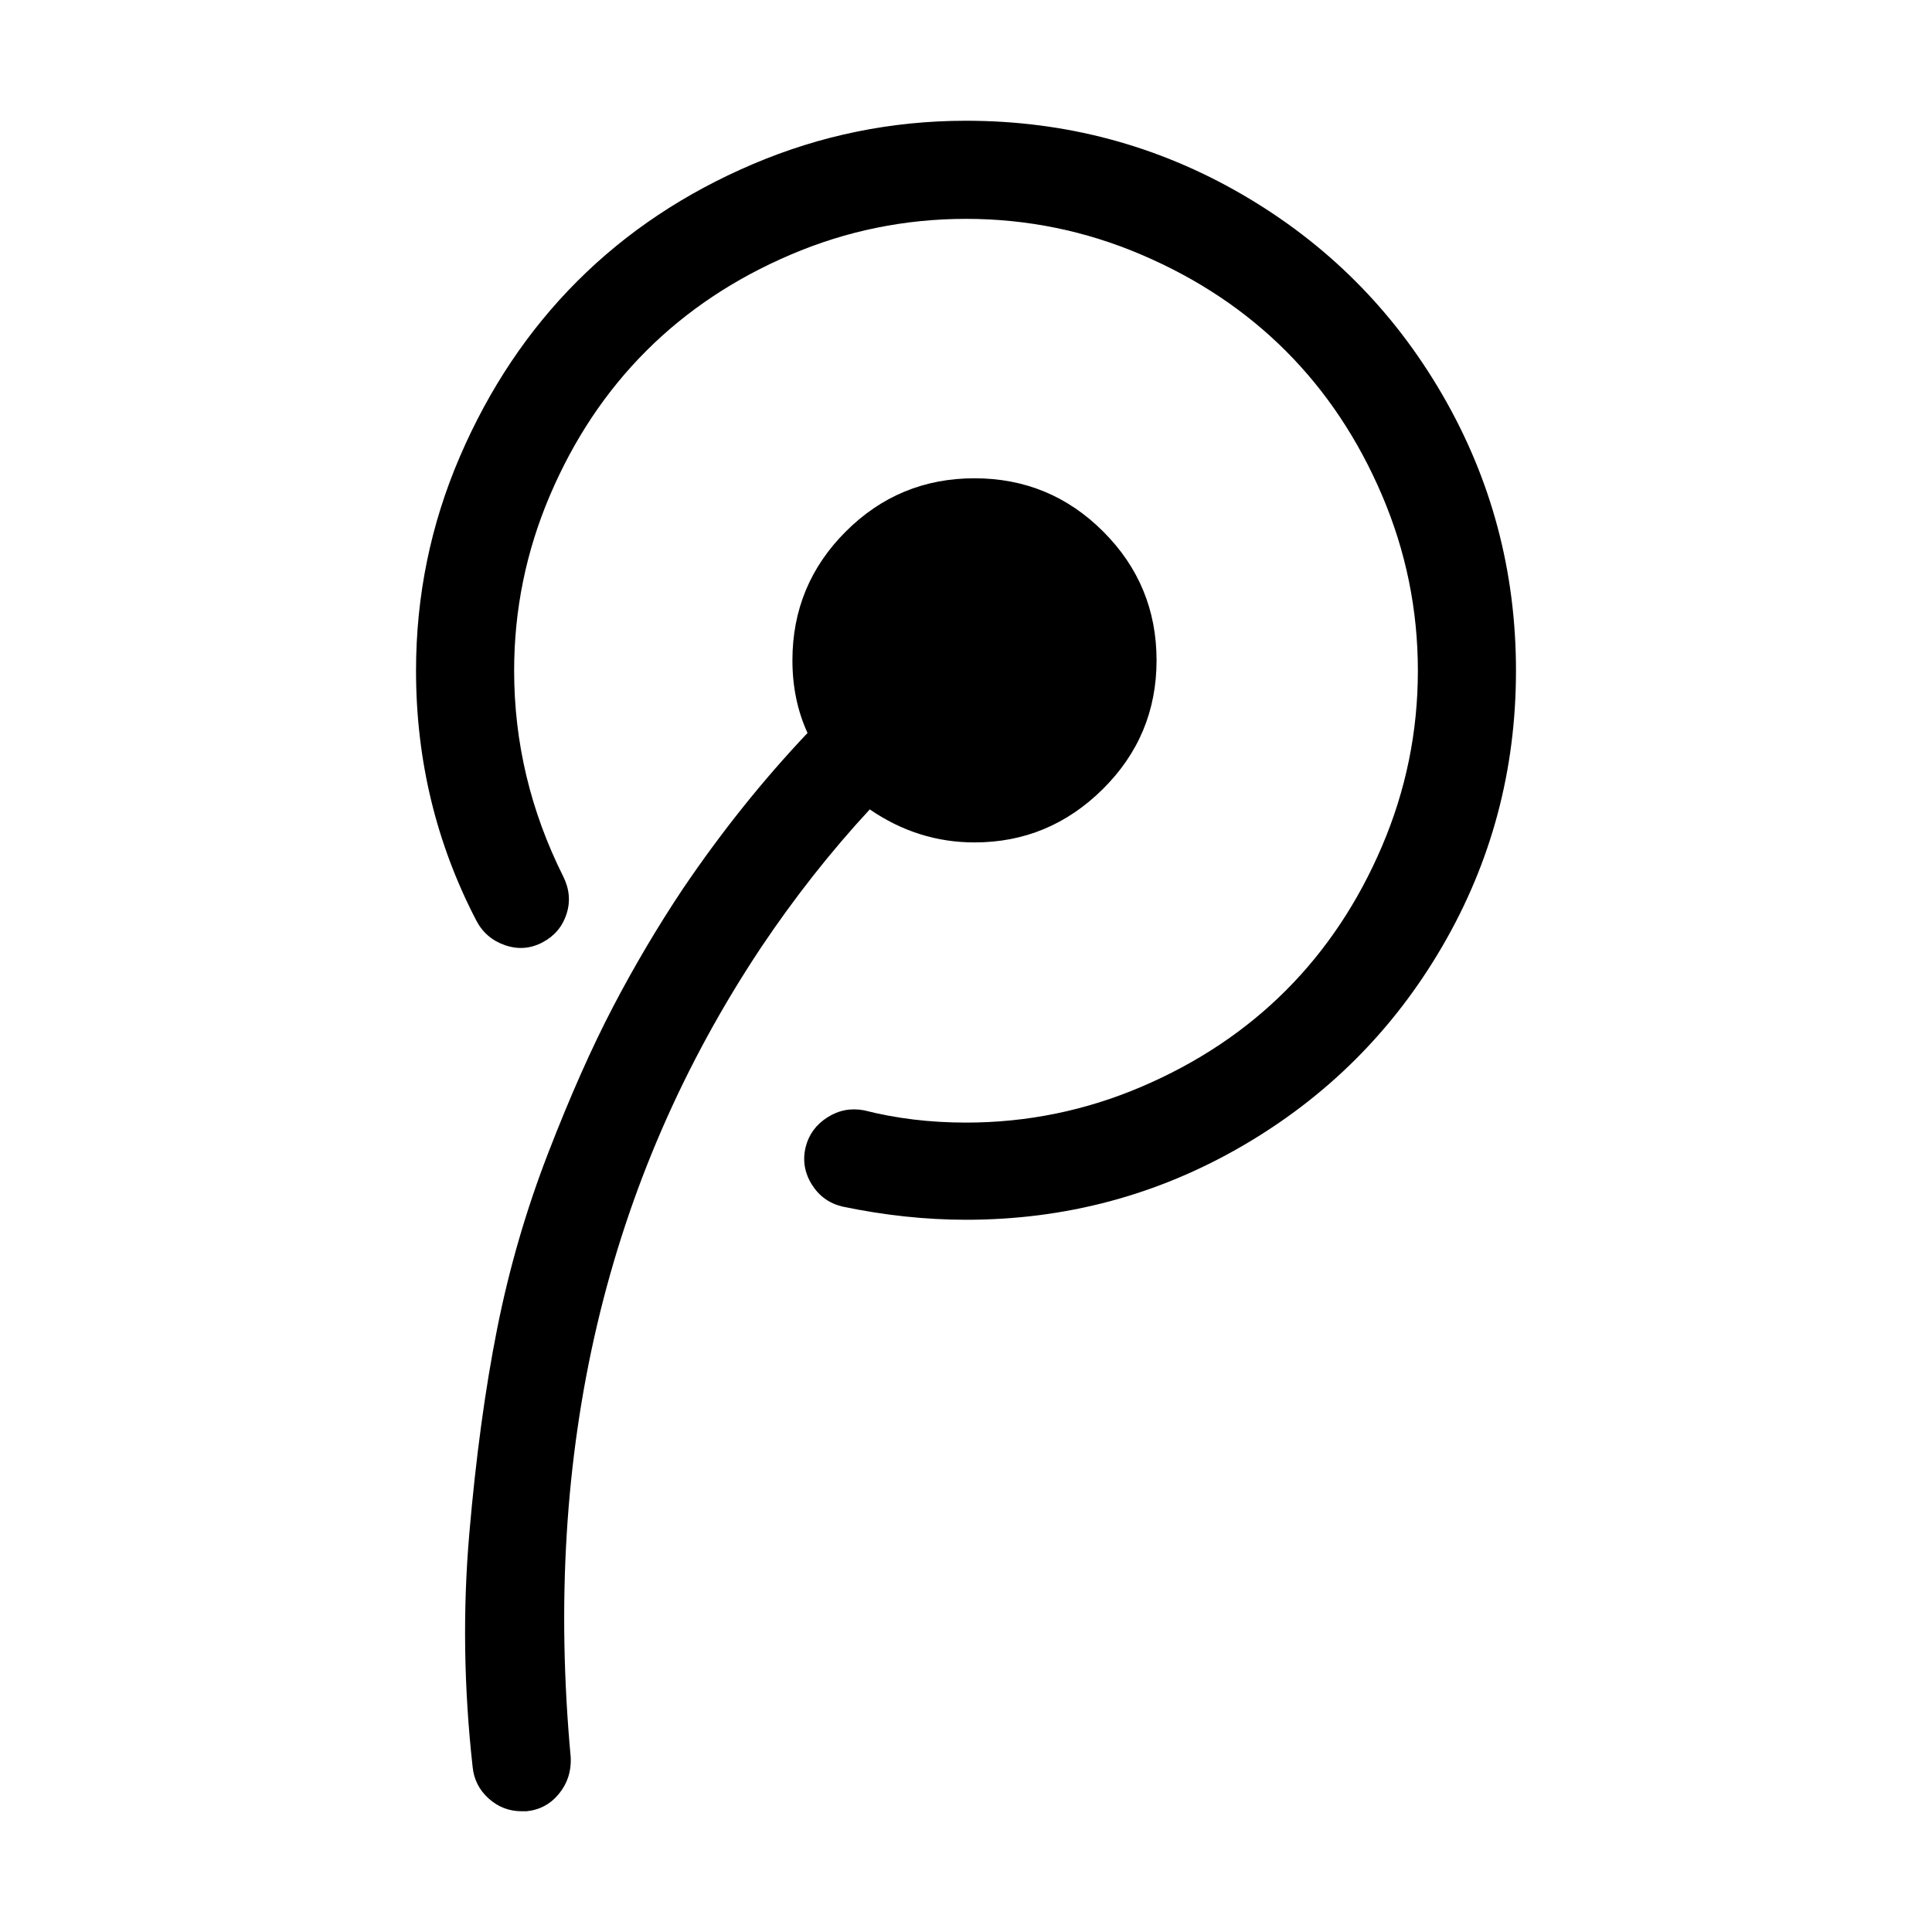
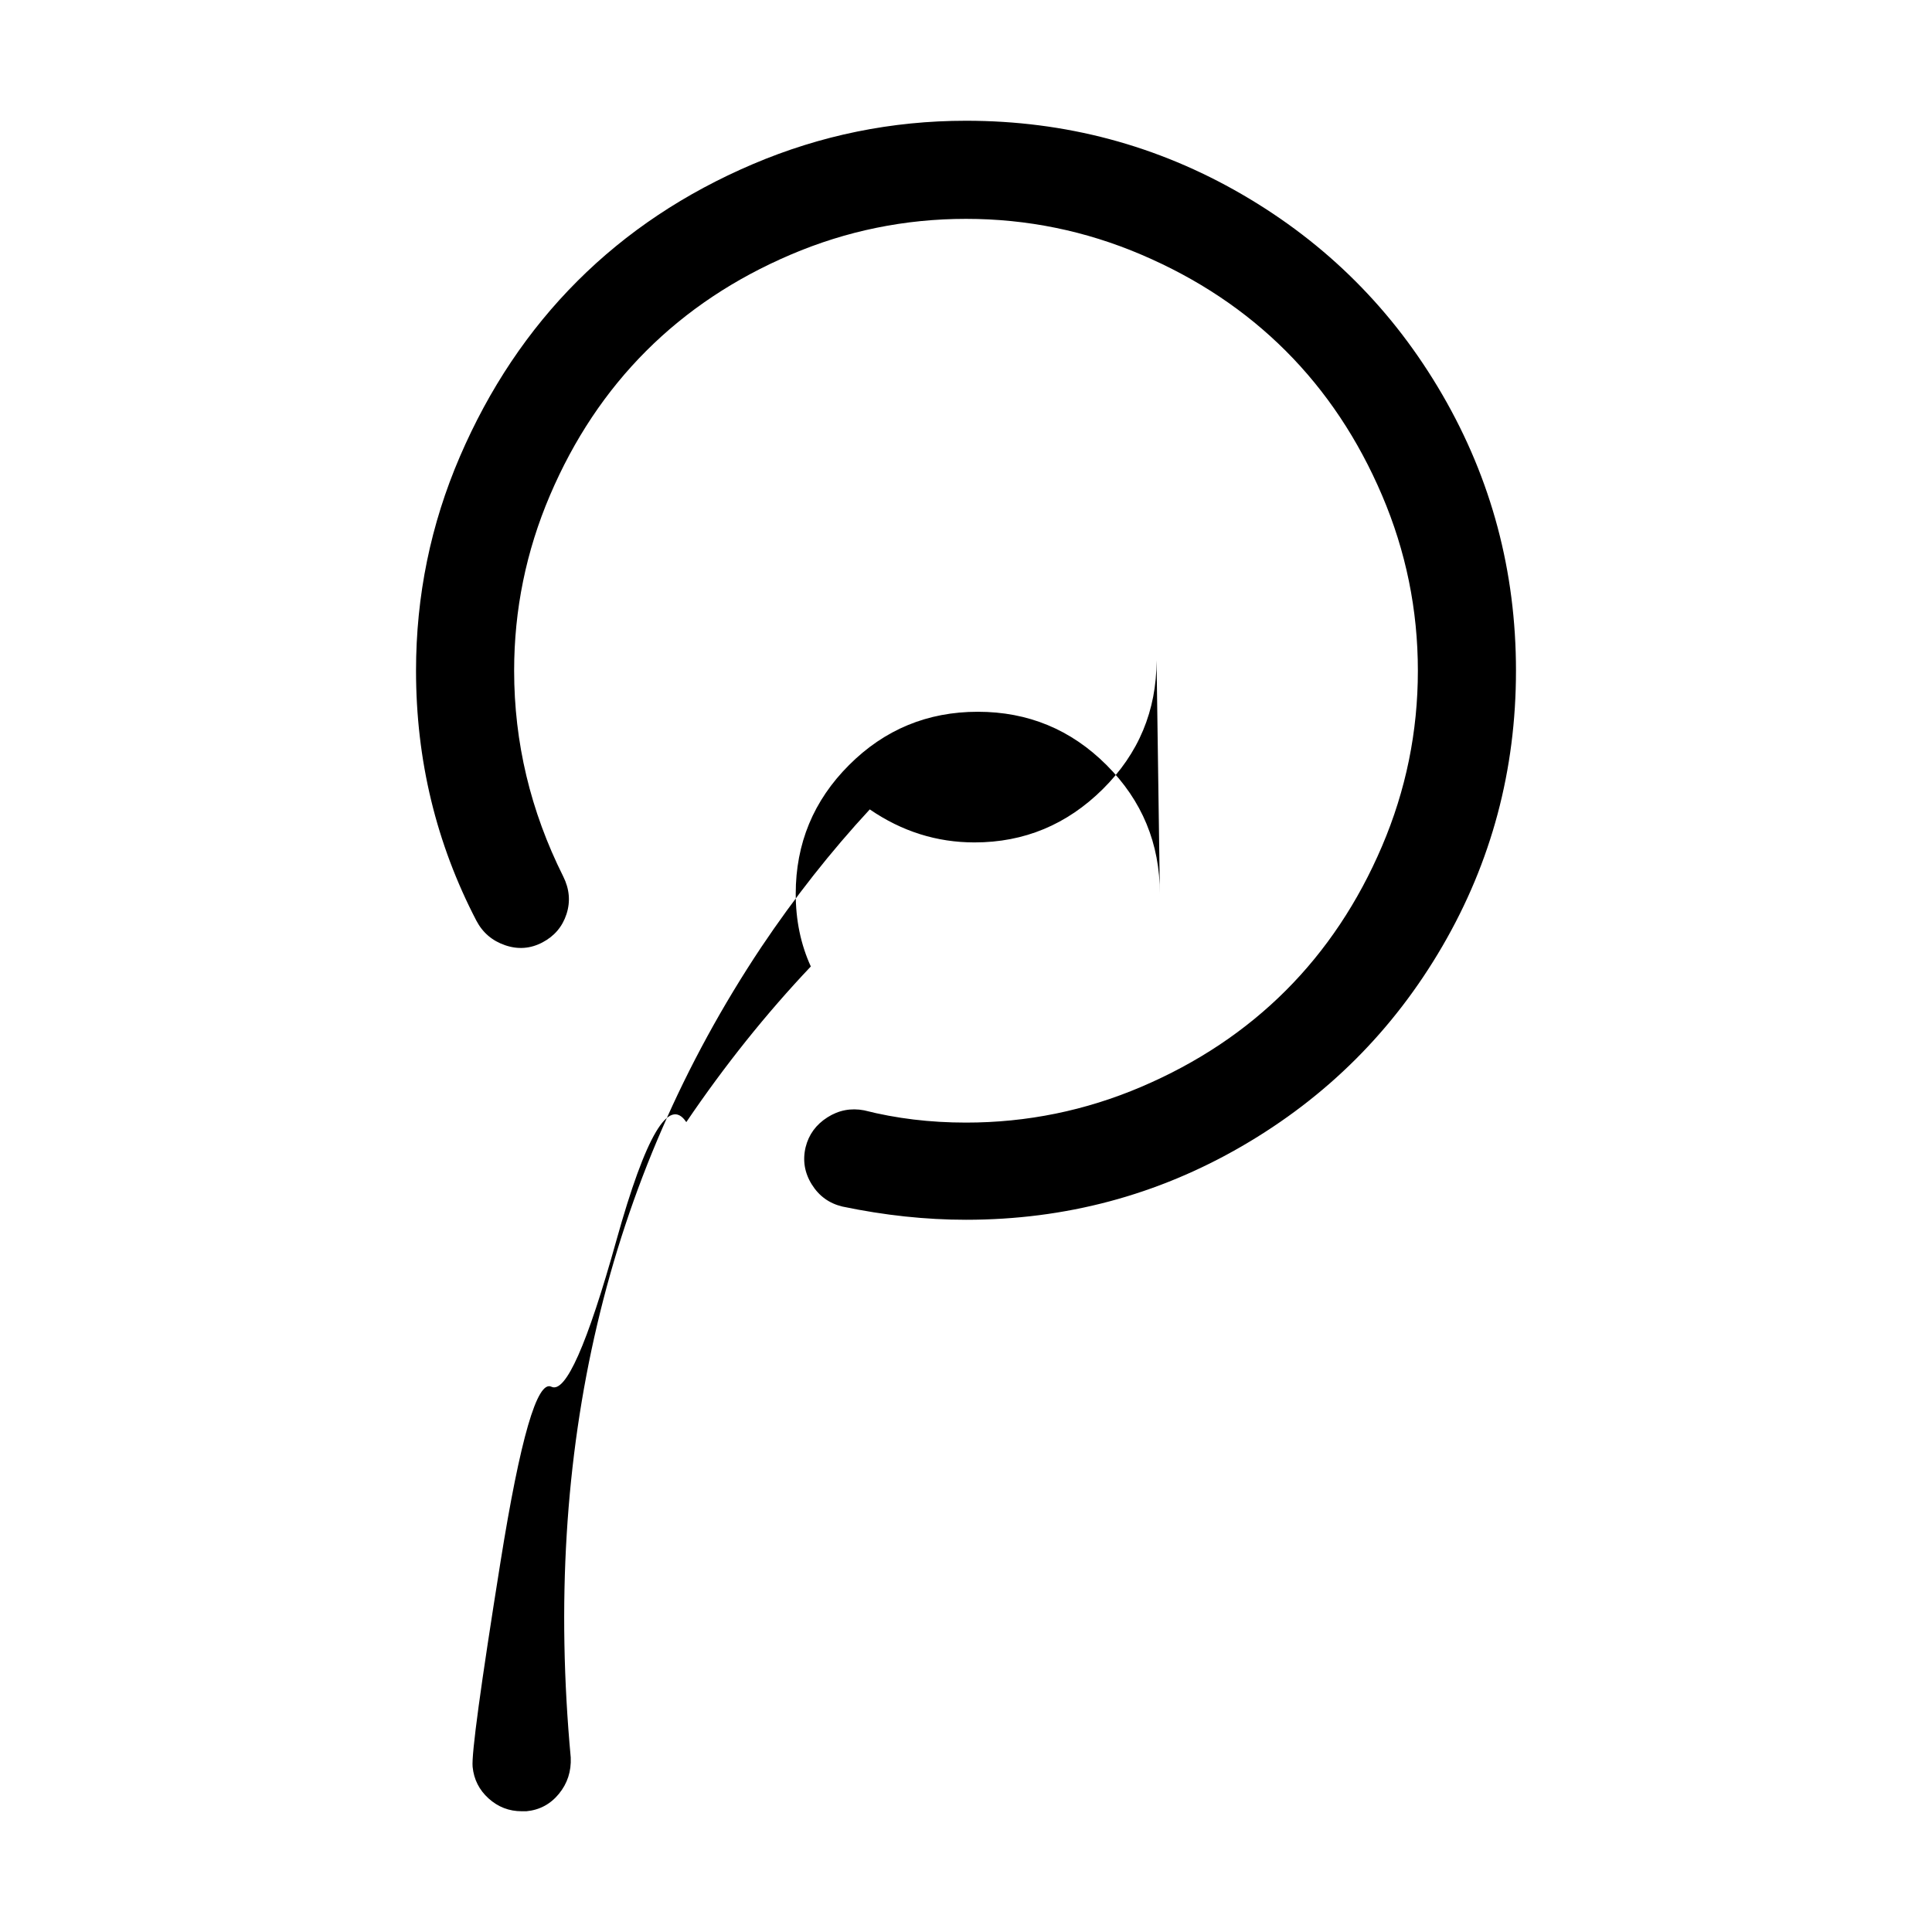
<svg xmlns="http://www.w3.org/2000/svg" width="2048" height="2048" viewBox="0 0 2048 2048">
-   <path d="M1226 700q0 80-57 136.5t-136 56.5q-60 0-111-35-62 67-115 146-247 371-202 859 1 22-12.5 38.5t-34.5 18.5h-5q-20 0-35-13.5t-17-33.5q-14-126-3.5-247.5t29.5-217 54-186 69-155.5 74-125q61-90 132-165-16-35-16-77 0-80 56.5-136.5t136.5-56.5 136.5 56.5 56.5 136.5zm381 11q0 158-78 292t-212.5 212-292.5 78q-64 0-131-14-21-5-32.5-23.5t-6.5-39.5q5-20 23-31.5t39-7.5q51 13 108 13 97 0 186-38t153-102 102-153 38-186-38-186-102-153-153-102-186-38-186 38-153 102-102 153-38 186q0 114 52 218 10 20 3.5 40t-25.5 30-39.5 3-30.5-26q-64-123-64-265 0-119 46.5-227t124.5-186 186-124 226-46q158 0 292.5 78t212.5 212.5 78 292.5z" />
+   <path d="M1226 700q0 80-57 136.5t-136 56.5q-60 0-111-35-62 67-115 146-247 371-202 859 1 22-12.5 38.5t-34.5 18.5h-5q-20 0-35-13.5t-17-33.5t29.5-217 54-186 69-155.5 74-125q61-90 132-165-16-35-16-77 0-80 56.5-136.5t136.5-56.5 136.5 56.5 56.5 136.5zm381 11q0 158-78 292t-212.5 212-292.5 78q-64 0-131-14-21-5-32.5-23.5t-6.5-39.5q5-20 23-31.5t39-7.5q51 13 108 13 97 0 186-38t153-102 102-153 38-186-38-186-102-153-153-102-186-38-186 38-153 102-102 153-38 186q0 114 52 218 10 20 3.5 40t-25.5 30-39.5 3-30.5-26q-64-123-64-265 0-119 46.5-227t124.5-186 186-124 226-46q158 0 292.5 78t212.5 212.5 78 292.5z" />
</svg>